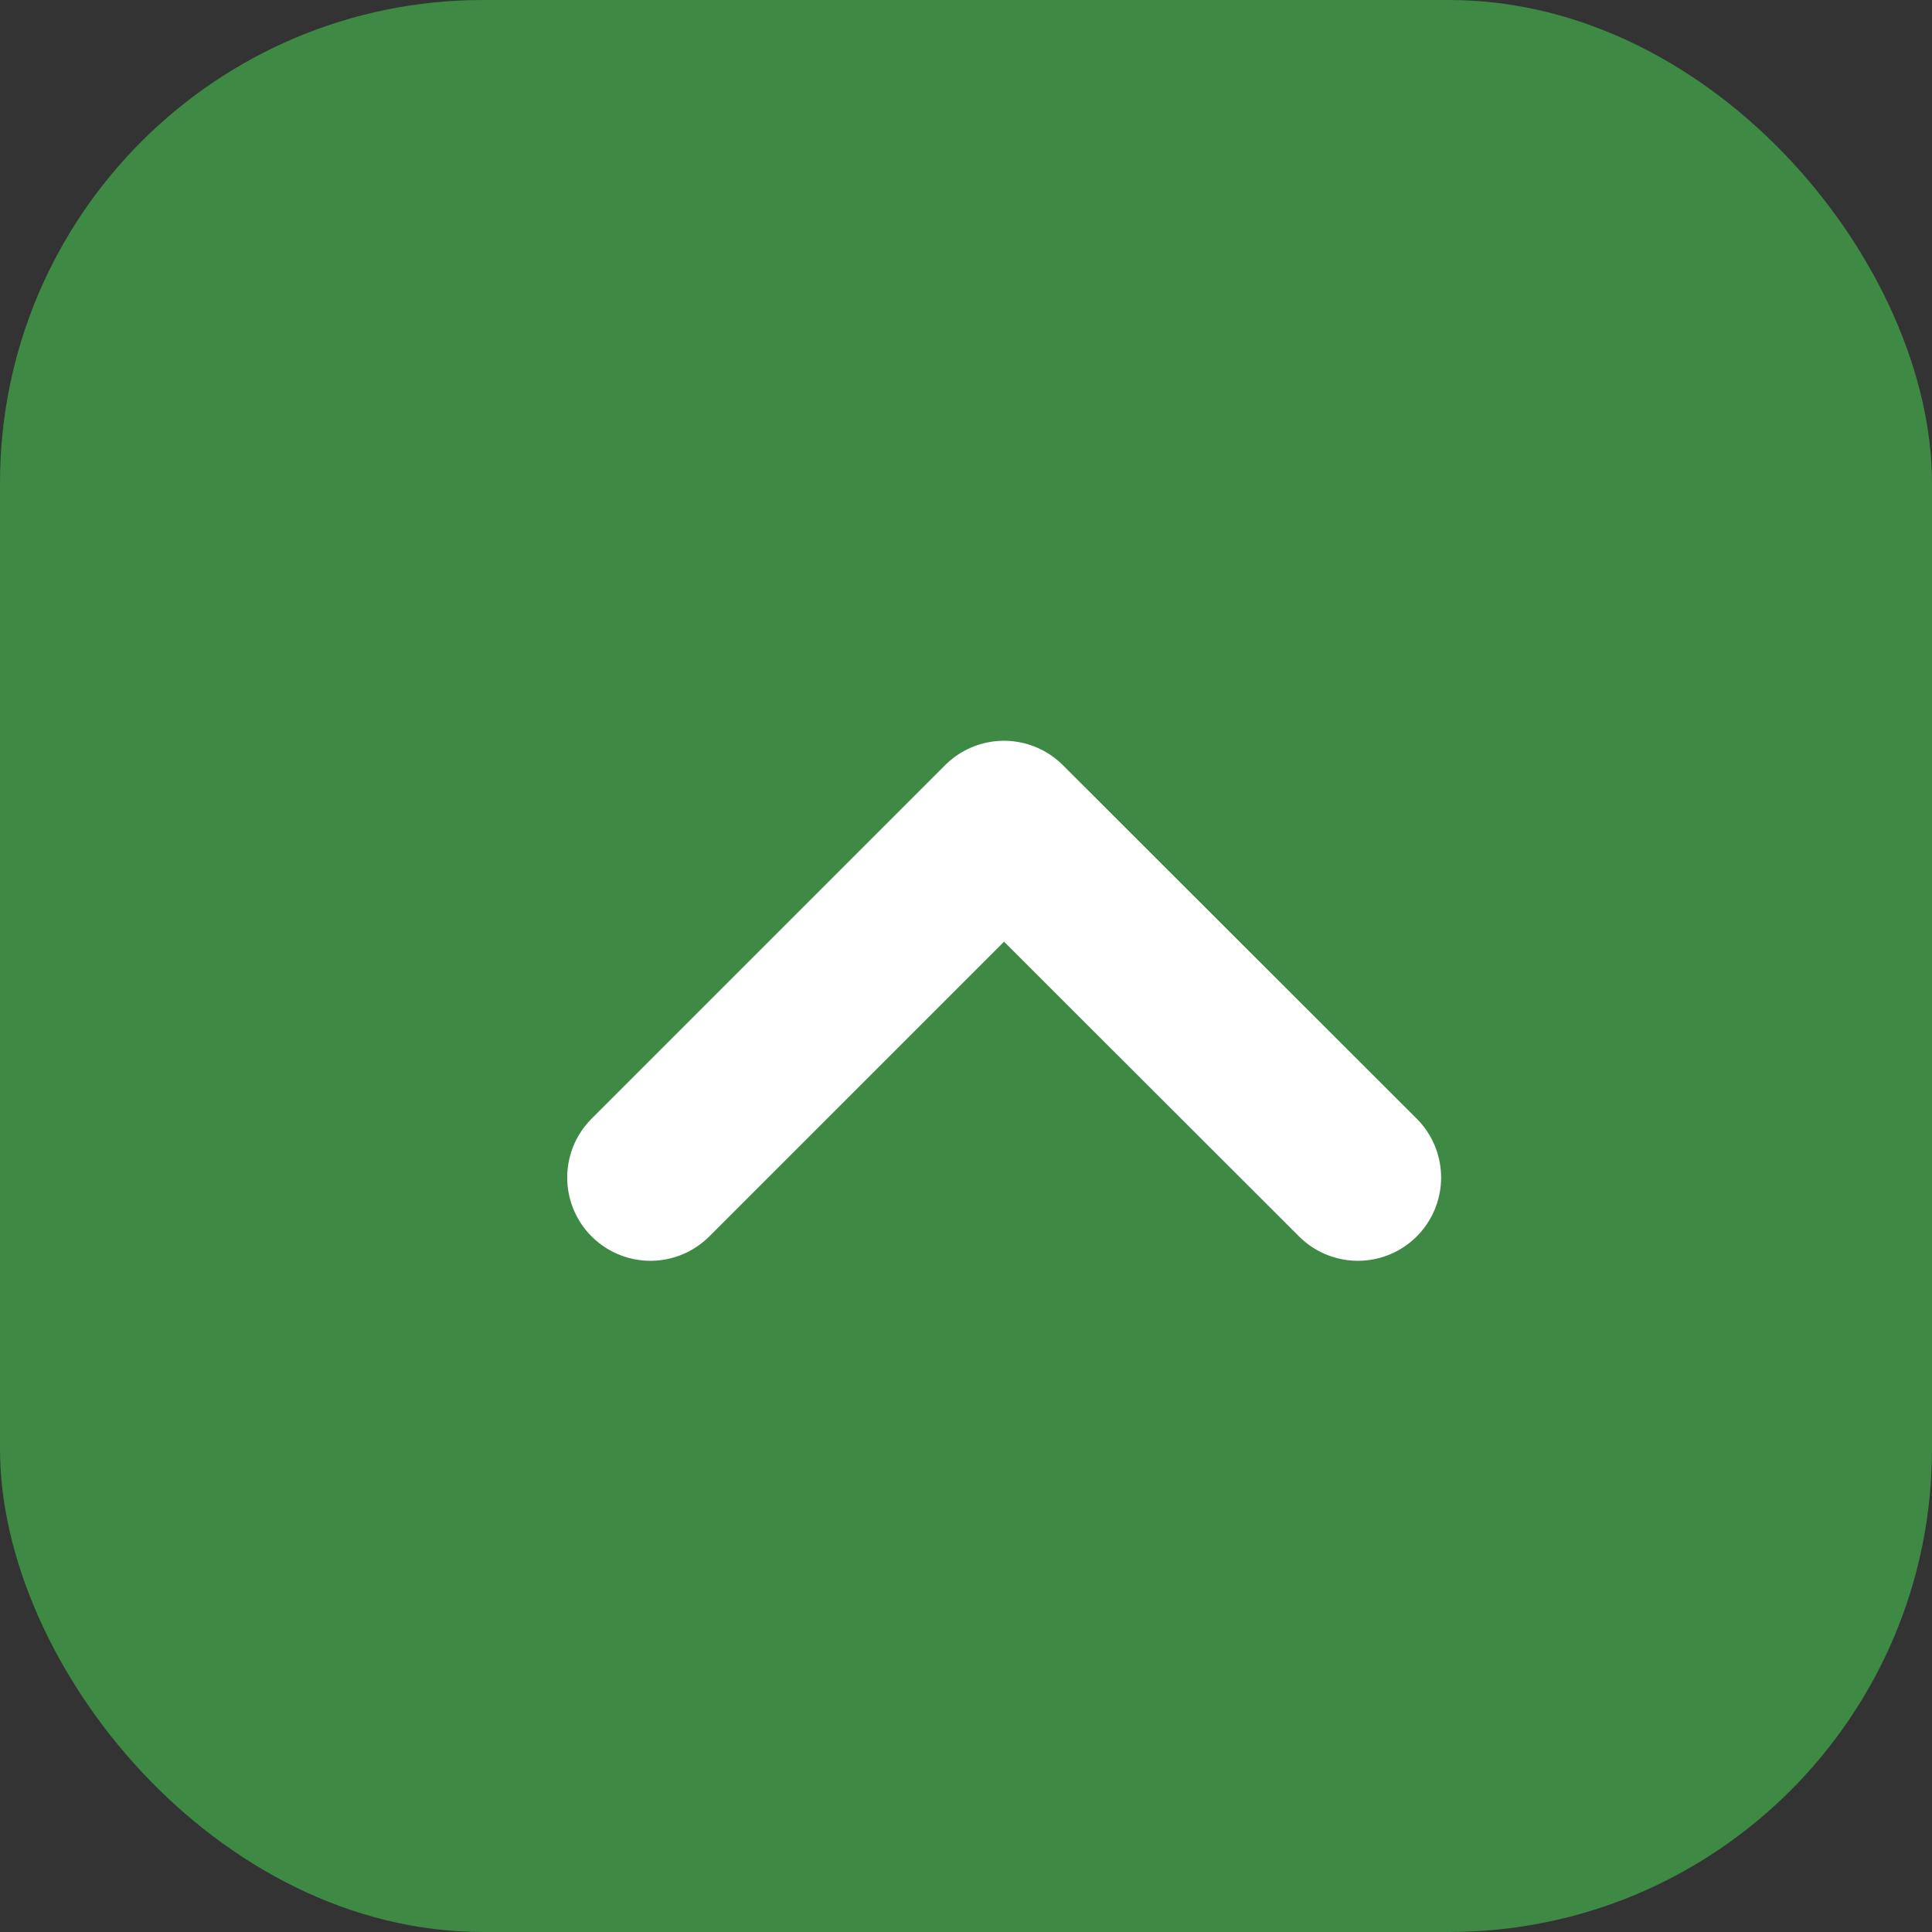
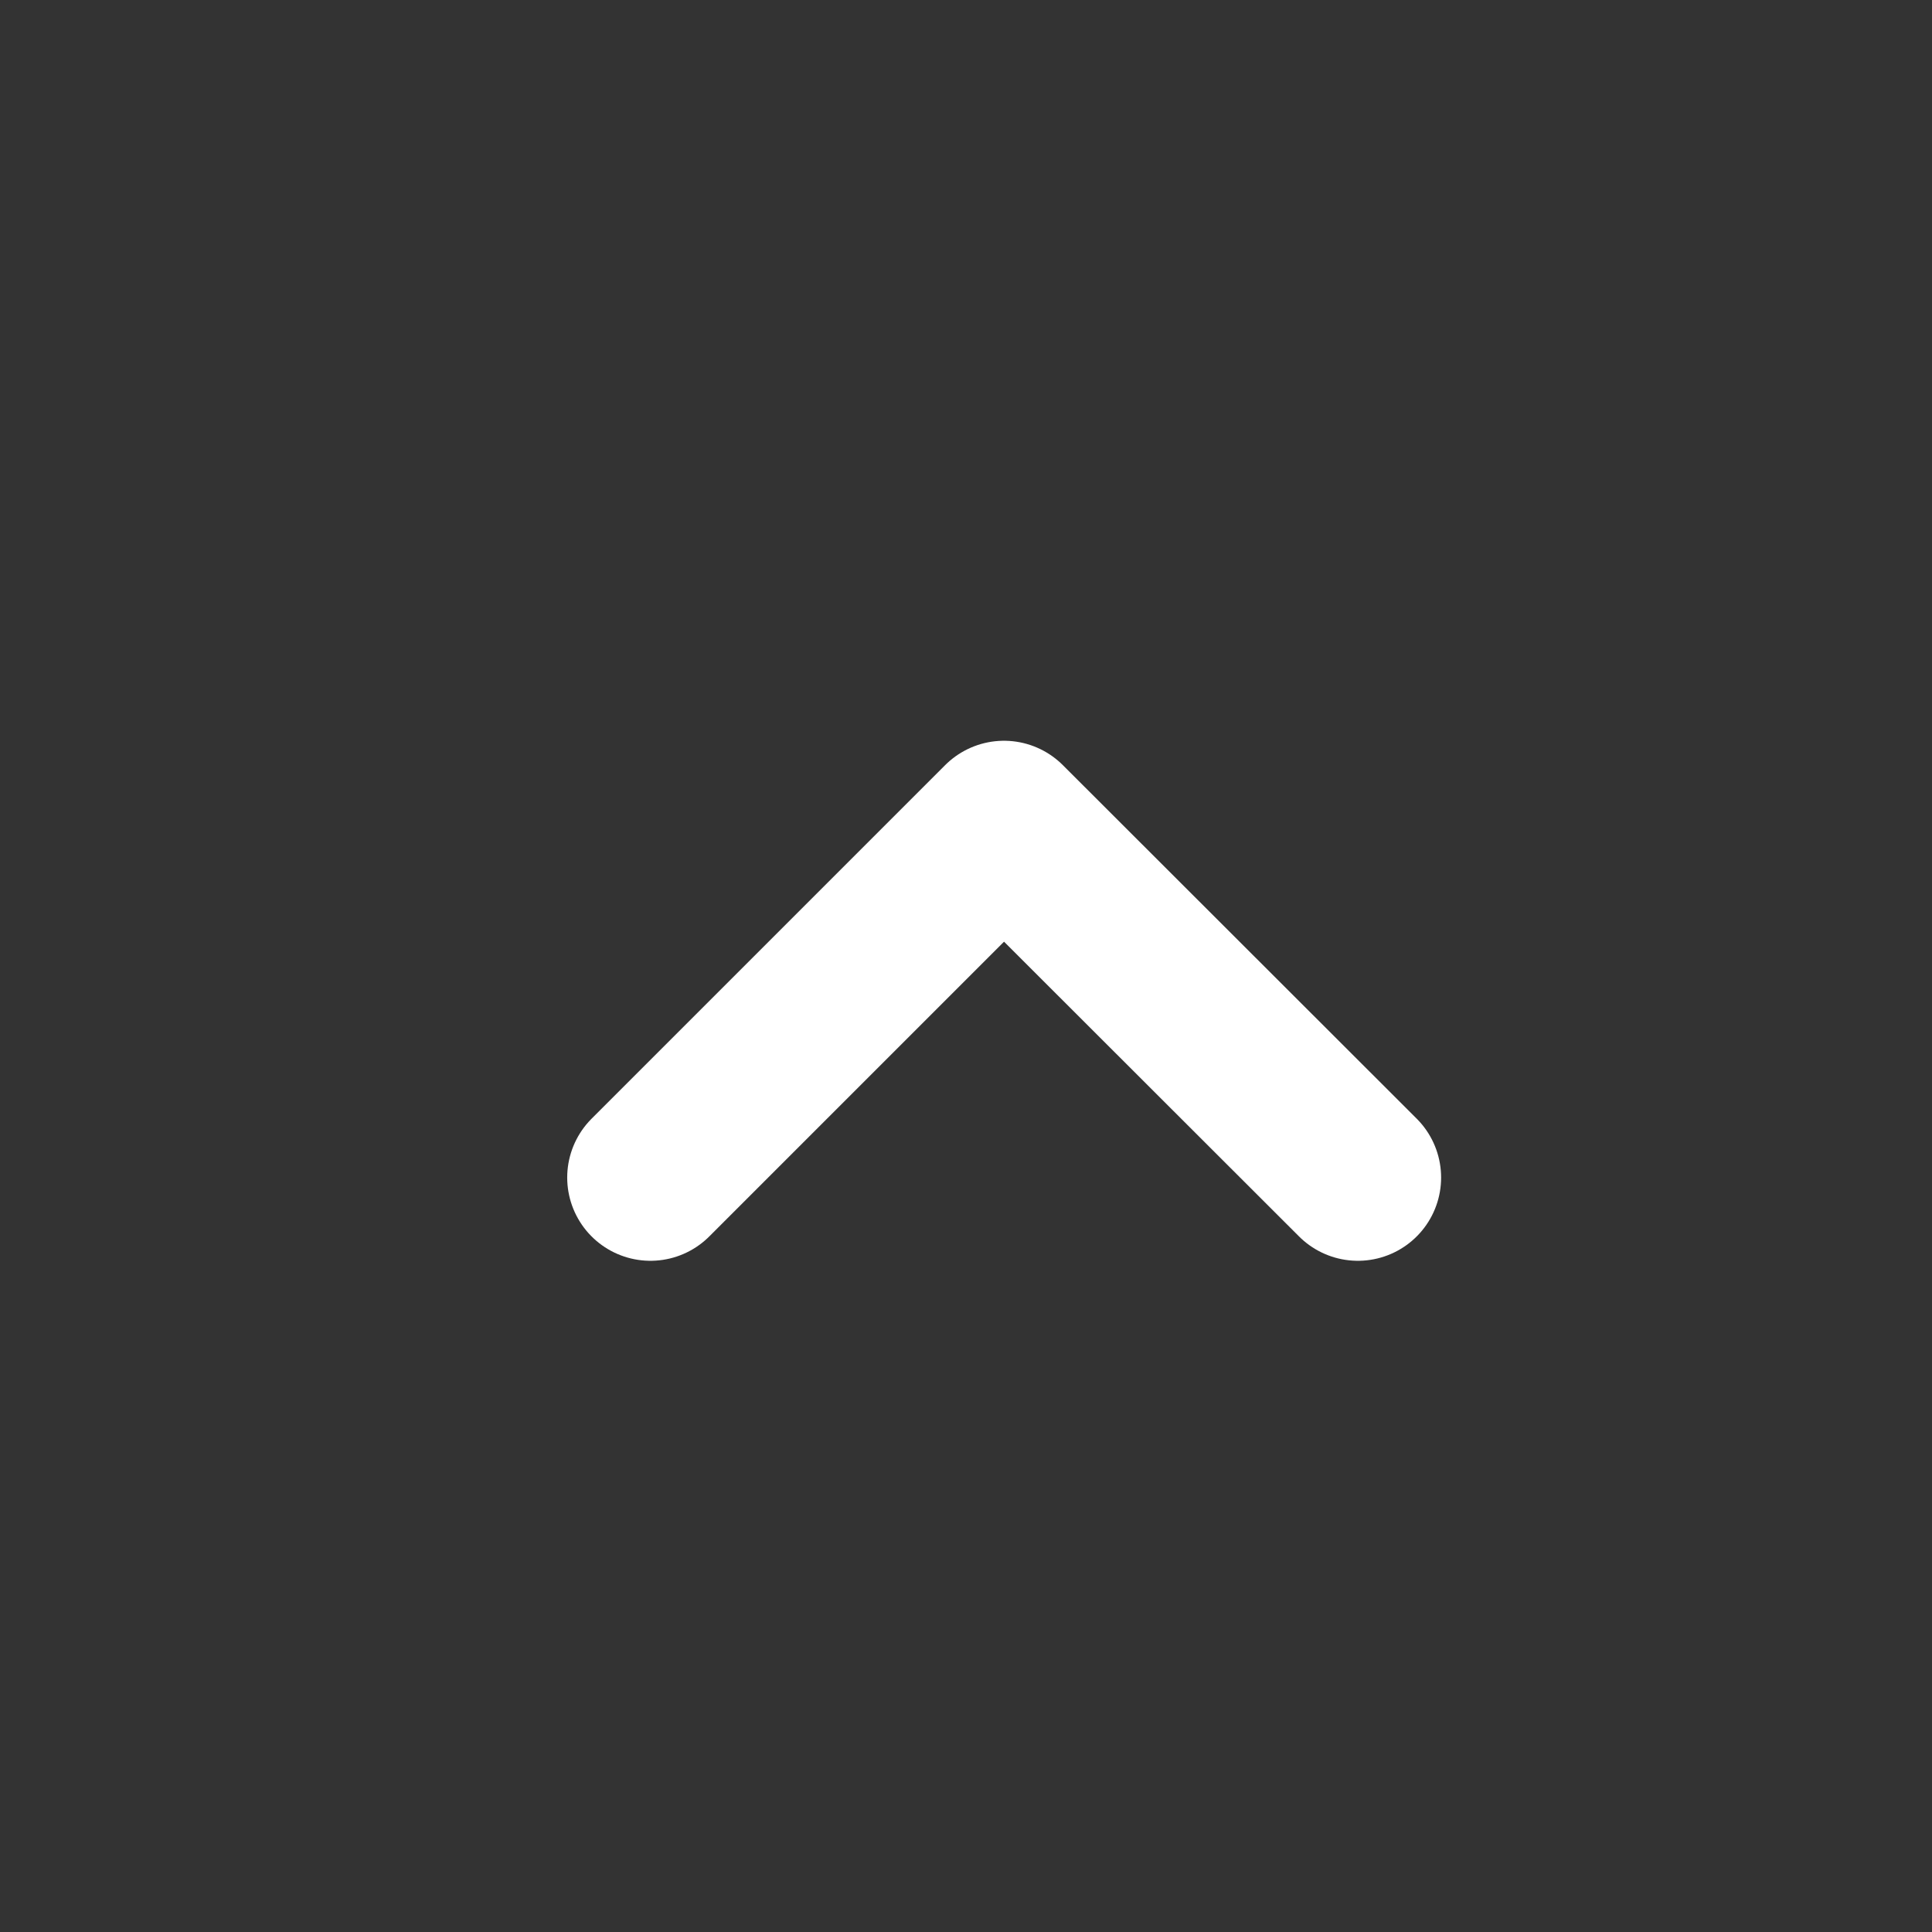
<svg xmlns="http://www.w3.org/2000/svg" id="_レイヤー_2" data-name="レイヤー_2" viewBox="0 0 60 60">
  <rect x="0" y="0" width="60" height="60" fill="#333333" stroke="none" />
  <defs>
    <style>
      .cls-1 {
        opacity: .75;
      }

      .cls-2 {
        fill: none;
        stroke: #fff;
        stroke-linecap: round;
        stroke-linejoin: round;
        stroke-width: 5.17px;
      }

      .cls-3 {
        fill: #41a649;
      }
    </style>
  </defs>
  <g id="_レイヤー_1-2" data-name="レイヤー_1">
    <g>
      <g class="cls-1">
-         <rect class="cls-3" width="60" height="60" rx="15" ry="15" />
-       </g>
+         </g>
      <polyline class="cls-2" points="20.2 36.57 31.18 25.59 42.17 36.57" />
    </g>
  </g>
</svg>